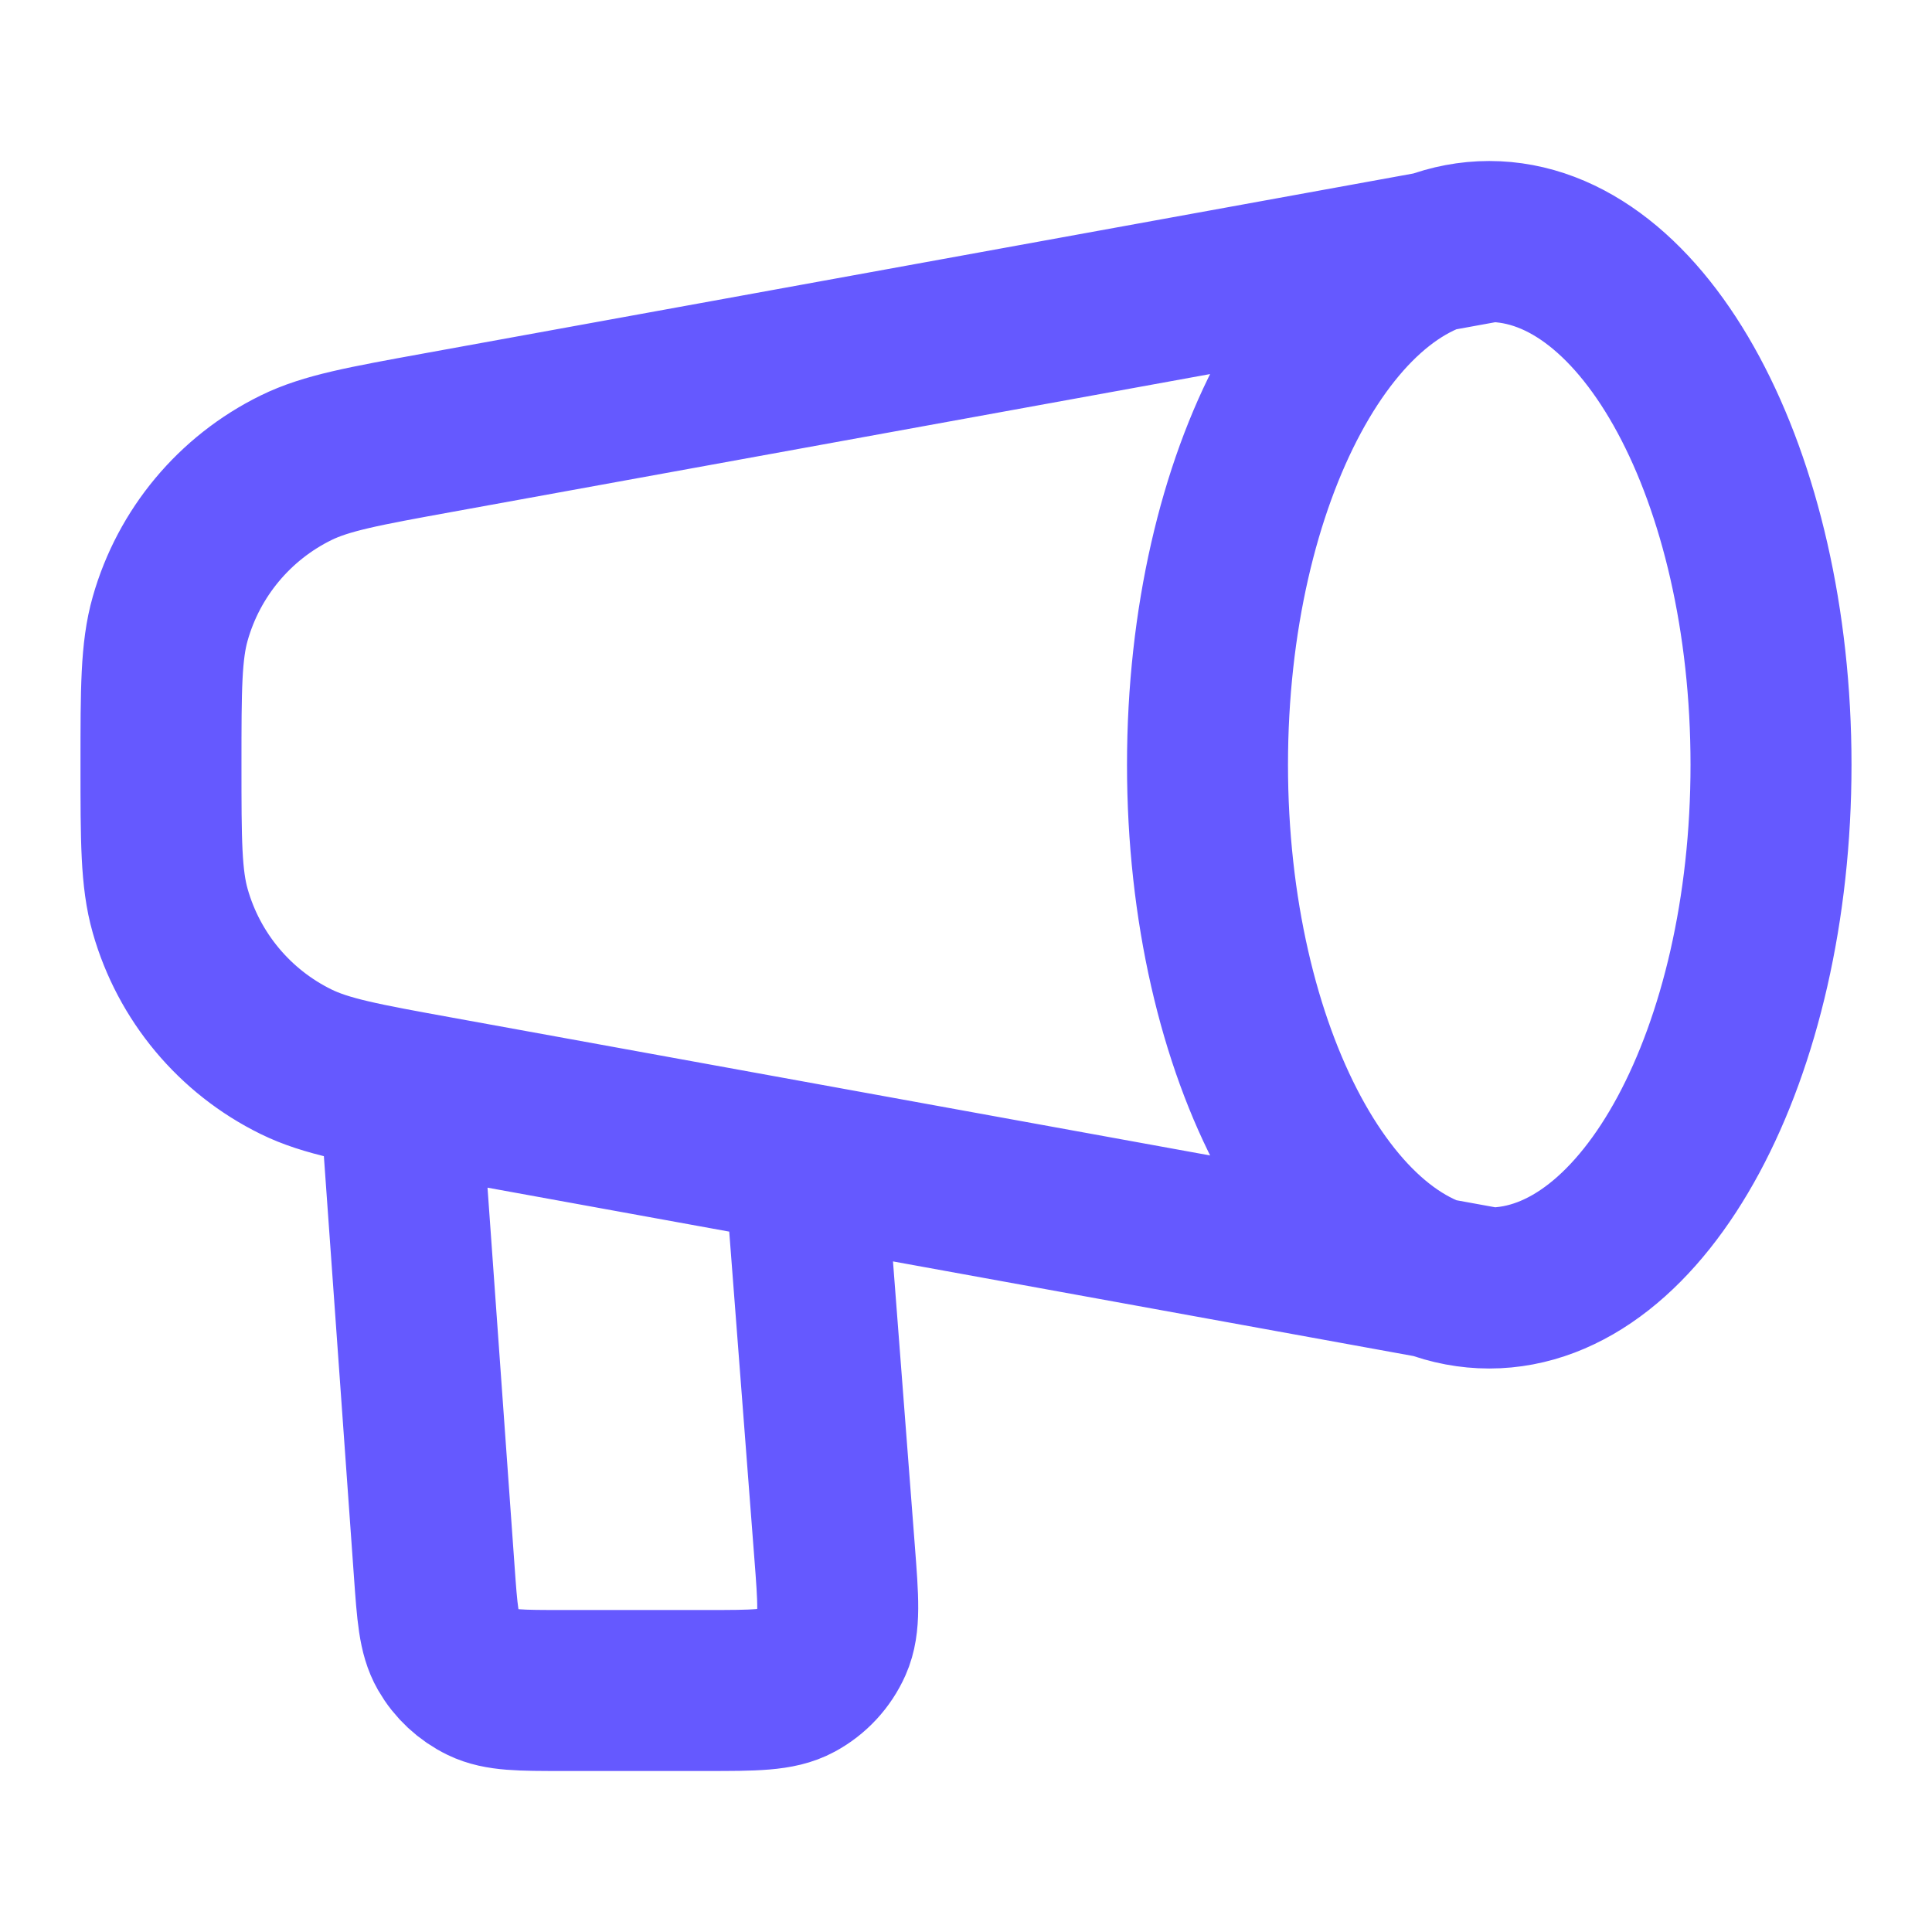
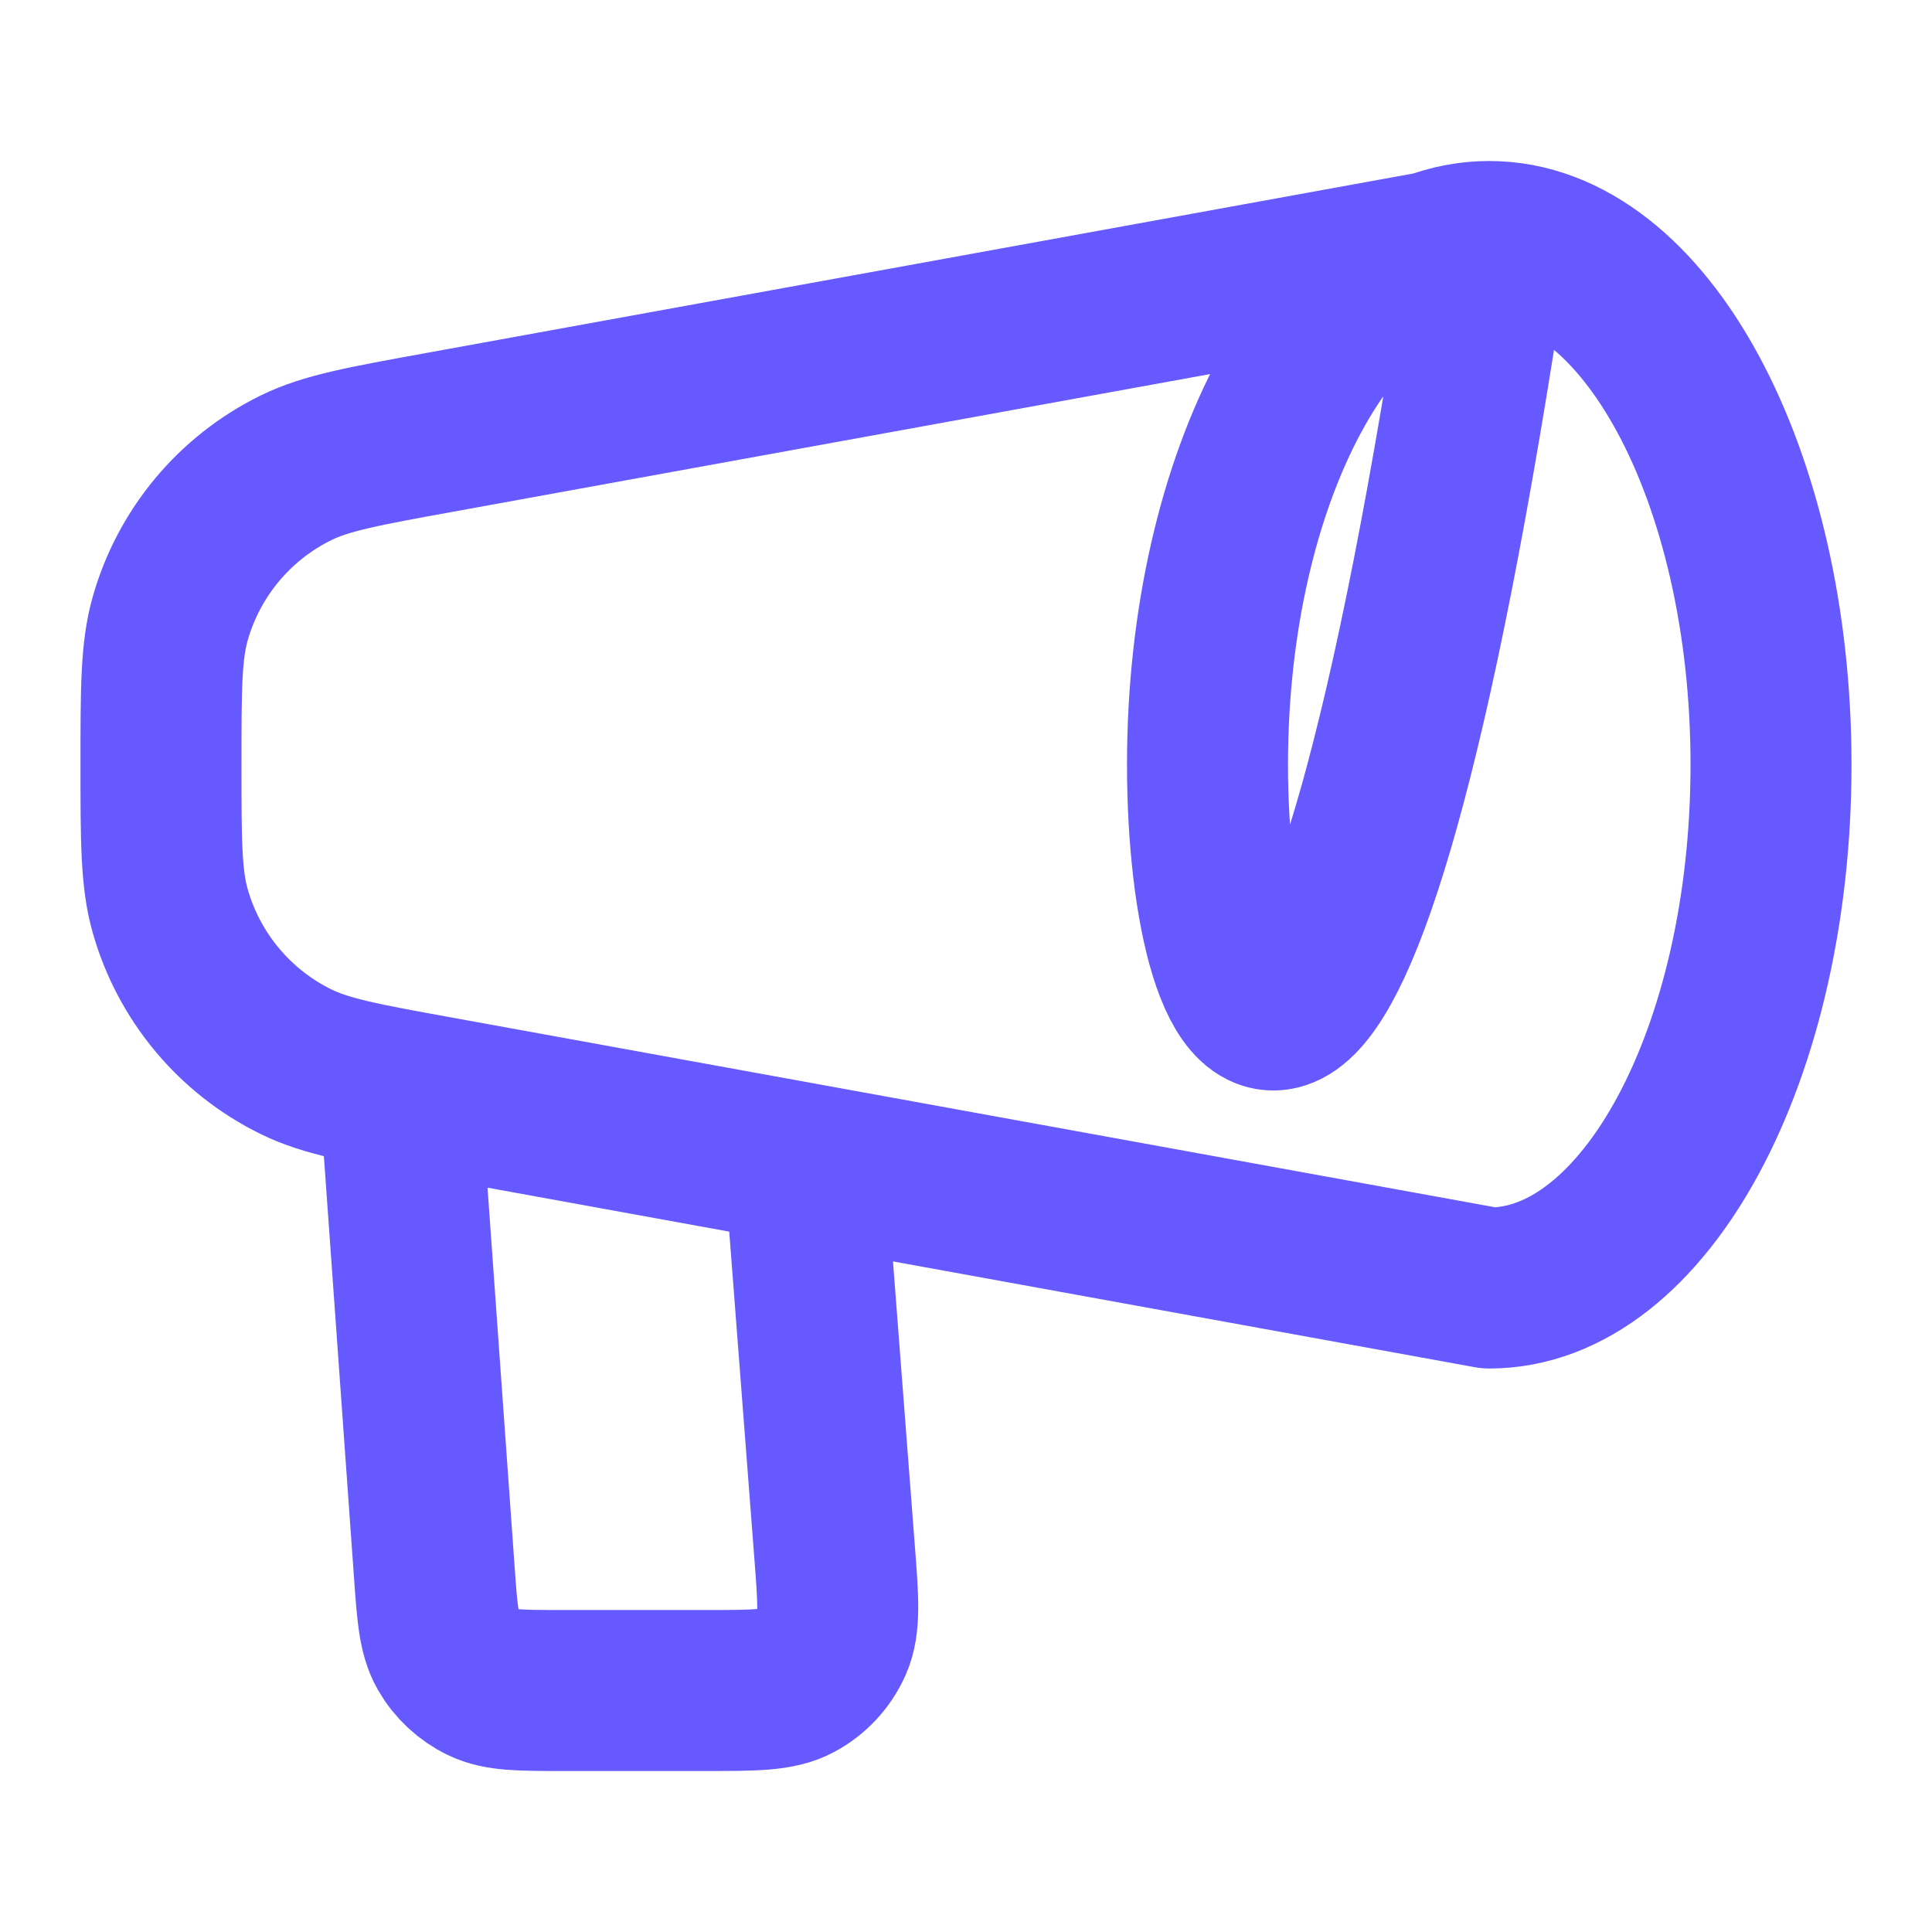
<svg xmlns="http://www.w3.org/2000/svg" width="40" height="40" viewBox="0 0 40 40" fill="none">
-   <path d="M30.833 26.667C34.055 26.667 36.667 21.816 36.667 15.833C36.667 9.85 34.055 5 30.833 5M30.833 26.667C27.612 26.667 25 21.816 25 15.833C25 9.85 27.612 5 30.833 5M30.833 26.667L9.073 22.71C7.527 22.429 6.754 22.289 6.129 21.982C4.857 21.357 3.911 20.223 3.524 18.86C3.333 18.19 3.333 17.404 3.333 15.833C3.333 14.262 3.333 13.477 3.524 12.807C3.911 11.444 4.857 10.31 6.129 9.685C6.754 9.378 7.527 9.238 9.073 8.957L30.833 5M8.333 23.333L8.99 32.523C9.052 33.396 9.083 33.832 9.273 34.163C9.44 34.454 9.692 34.688 9.994 34.834C10.337 35 10.775 35 11.65 35H14.62C15.621 35 16.121 35 16.491 34.8C16.816 34.625 17.074 34.347 17.224 34.009C17.394 33.625 17.356 33.126 17.279 32.129L16.667 24.167" stroke="#6559FF" stroke-width="3.333" stroke-linecap="round" stroke-linejoin="round" />
+   <path d="M30.833 26.667C34.055 26.667 36.667 21.816 36.667 15.833C36.667 9.85 34.055 5 30.833 5C27.612 26.667 25 21.816 25 15.833C25 9.85 27.612 5 30.833 5M30.833 26.667L9.073 22.71C7.527 22.429 6.754 22.289 6.129 21.982C4.857 21.357 3.911 20.223 3.524 18.86C3.333 18.19 3.333 17.404 3.333 15.833C3.333 14.262 3.333 13.477 3.524 12.807C3.911 11.444 4.857 10.31 6.129 9.685C6.754 9.378 7.527 9.238 9.073 8.957L30.833 5M8.333 23.333L8.99 32.523C9.052 33.396 9.083 33.832 9.273 34.163C9.44 34.454 9.692 34.688 9.994 34.834C10.337 35 10.775 35 11.65 35H14.62C15.621 35 16.121 35 16.491 34.8C16.816 34.625 17.074 34.347 17.224 34.009C17.394 33.625 17.356 33.126 17.279 32.129L16.667 24.167" stroke="#6559FF" stroke-width="3.333" stroke-linecap="round" stroke-linejoin="round" />
</svg>